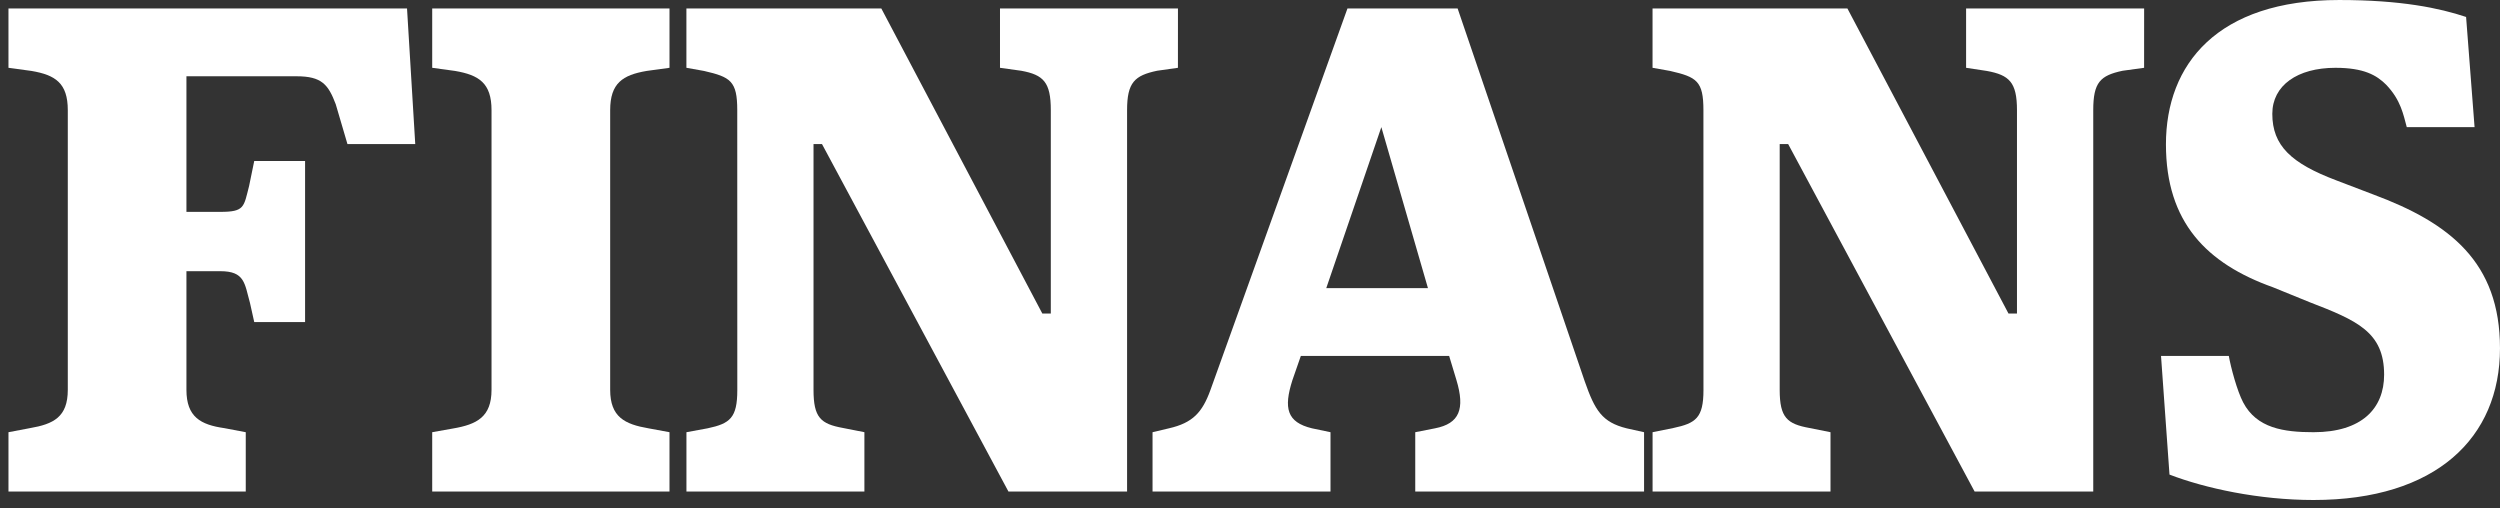
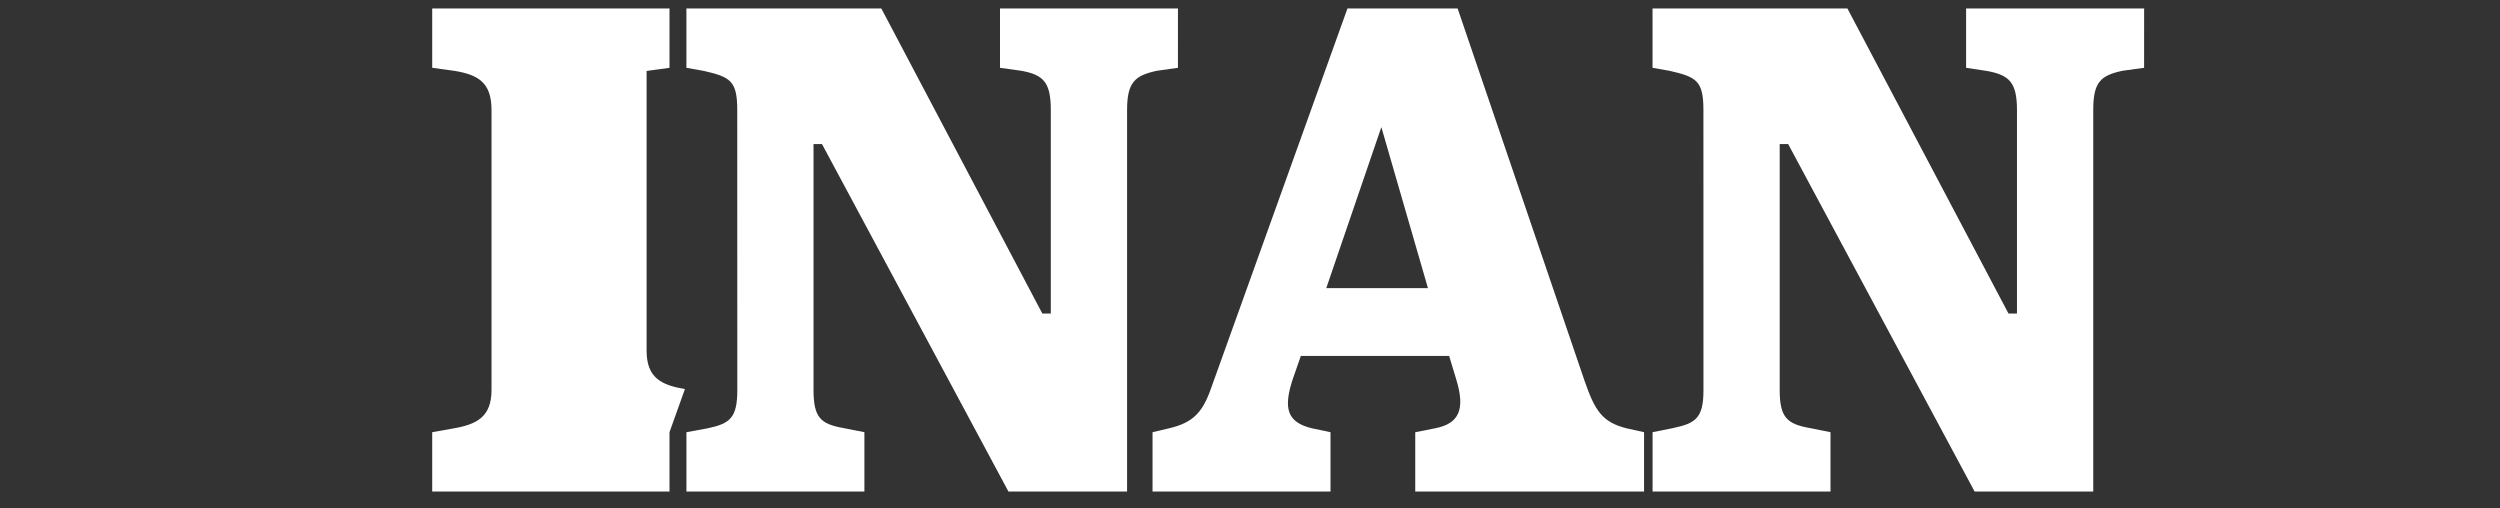
<svg xmlns="http://www.w3.org/2000/svg" style="" viewBox="0 0 295 60">
  <rect x="0" y="0" width="295" height="60" fill="#333333" stroke="none" />
  <rect width="100%" height="100%" fill="none" />
  <g class="currentLayer" style="">
    <title>Layer 1</title>
-     <path class="selected" d="m79 51v7h-28v-7l2.458-0.438c2.806-0.48 4.542-1.359 4.542-4.562v-33c0-3.204-1.492-4.147-4.298-4.629l-2.702-0.371v-7h28v7l-2.702 0.371c-2.805 0.482-4.298 1.425-4.298 4.629v33c0 3.203 1.716 4.061 4.521 4.542" fill="#fff" />
+     <path class="selected" d="m79 51v7h-28v-7l2.458-0.438c2.806-0.48 4.542-1.359 4.542-4.562v-33c0-3.204-1.492-4.147-4.298-4.629l-2.702-0.371v-7h28v7l-2.702 0.371v33c0 3.203 1.716 4.061 4.521 4.542" fill="#fff" />
    <path class="selected" d="m102 58h-21v-7l2.496-0.459c2.644-0.561 3.506-1.228 3.506-4.512l-0.006-33.03c0-3.445-0.794-3.907-3.92-4.628l-2.08-0.372v-7h23l19 36h1v-24c0-3.284-0.85-4.169-3.495-4.651l-2.501-0.348v-7h21l-0.004 7-2.462 0.348c-2.643 0.562-3.538 1.367-3.538 4.651v45h-14l-22-41h-1v29c0 3.283 0.845 4.023 3.491 4.504l2.513 0.496" fill="#fff" />
    <path class="selected" d="m157 58h-21v-7l1.938-0.459c2.804-0.641 3.931-1.871 4.891-4.512l16.171-45.029h13l15 44c1.204 3.443 2.053 4.82 4.938 5.541l2.062 0.459v7h-27v-7l2.334-0.459c2.885-0.561 3.561-2.269 2.519-5.717l-0.854-2.824h-17.5l-1 2.876c-1.042 3.287-0.653 4.944 2.312 5.665l2.188 0.459m-0.5-17h12l-5.5-19-6.5 19z" fill="#fff" />
    <path class="selected" d="m216 58h-20.996v-7l2.453-0.496c2.642-0.561 3.552-1.191 3.552-4.475l-0.005-33.029c0-3.445-0.795-3.908-3.921-4.629l-2.083-0.371v-7h22.995l19.009 36h1v-24c0-3.284-0.901-4.145-3.547-4.627l-2.457-0.373v-7h21.008l-0.004 7-2.535 0.348c-2.644 0.562-3.465 1.368-3.465 4.652v45h-14l-22-41h-1v29c0 3.283 0.876 4.023 3.519 4.504l2.477 0.496" fill="#fff" />
-     <path class="selected" d="m256 56-1-14h8c0.239 1.361 0.977 4.132 1.697 5.491 1.597 3.039 4.781 3.509 8.303 3.509 5.675 0 8.326-2.789 8.326-6.787 0-5.035-3.199-6.396-8.793-8.556l-4.317-1.757c-7.837-2.798-12.635-7.676-12.635-16.87 0-9.435 6.049-17.03 20.439-17.03 7.357 0 11.86 0.961 14.979 2l1 13h-8c-0.401-1.438-0.675-3.166-2.434-5.006-1.121-1.119-2.624-1.994-5.983-1.994-4.477 0-7.449 2.073-7.449 5.432 0 3.757 2.239 5.836 7.516 7.836l4.396 1.678c9.036 3.358 14.954 7.995 14.954 18.149 0 10.552-7.531 17.904-22 17.904-6.481 0-12.843-1.399-17-3" fill="#fff" />
-     <path class="selected" d="m1 58v-7l2.521-0.479c2.804-0.48 4.479-1.317 4.479-4.521v-33c0-3.204-1.472-4.147-4.275-4.629l-2.725-0.371v-7h47.03l0.97 16h-8l-1.383-4.703c-0.88-2.323-1.65-3.297-4.617-3.297h-13v16h4c2.884 0 2.754-0.578 3.396-3.062l0.604-2.938h6v19h-6l-0.5-2.25c-0.642-2.322-0.616-3.75-3.5-3.75h-4v14c0 3.203 1.675 4.122 4.479 4.521l2.521 0.479v7h-28" fill="#fff" />
  </g>
</svg>